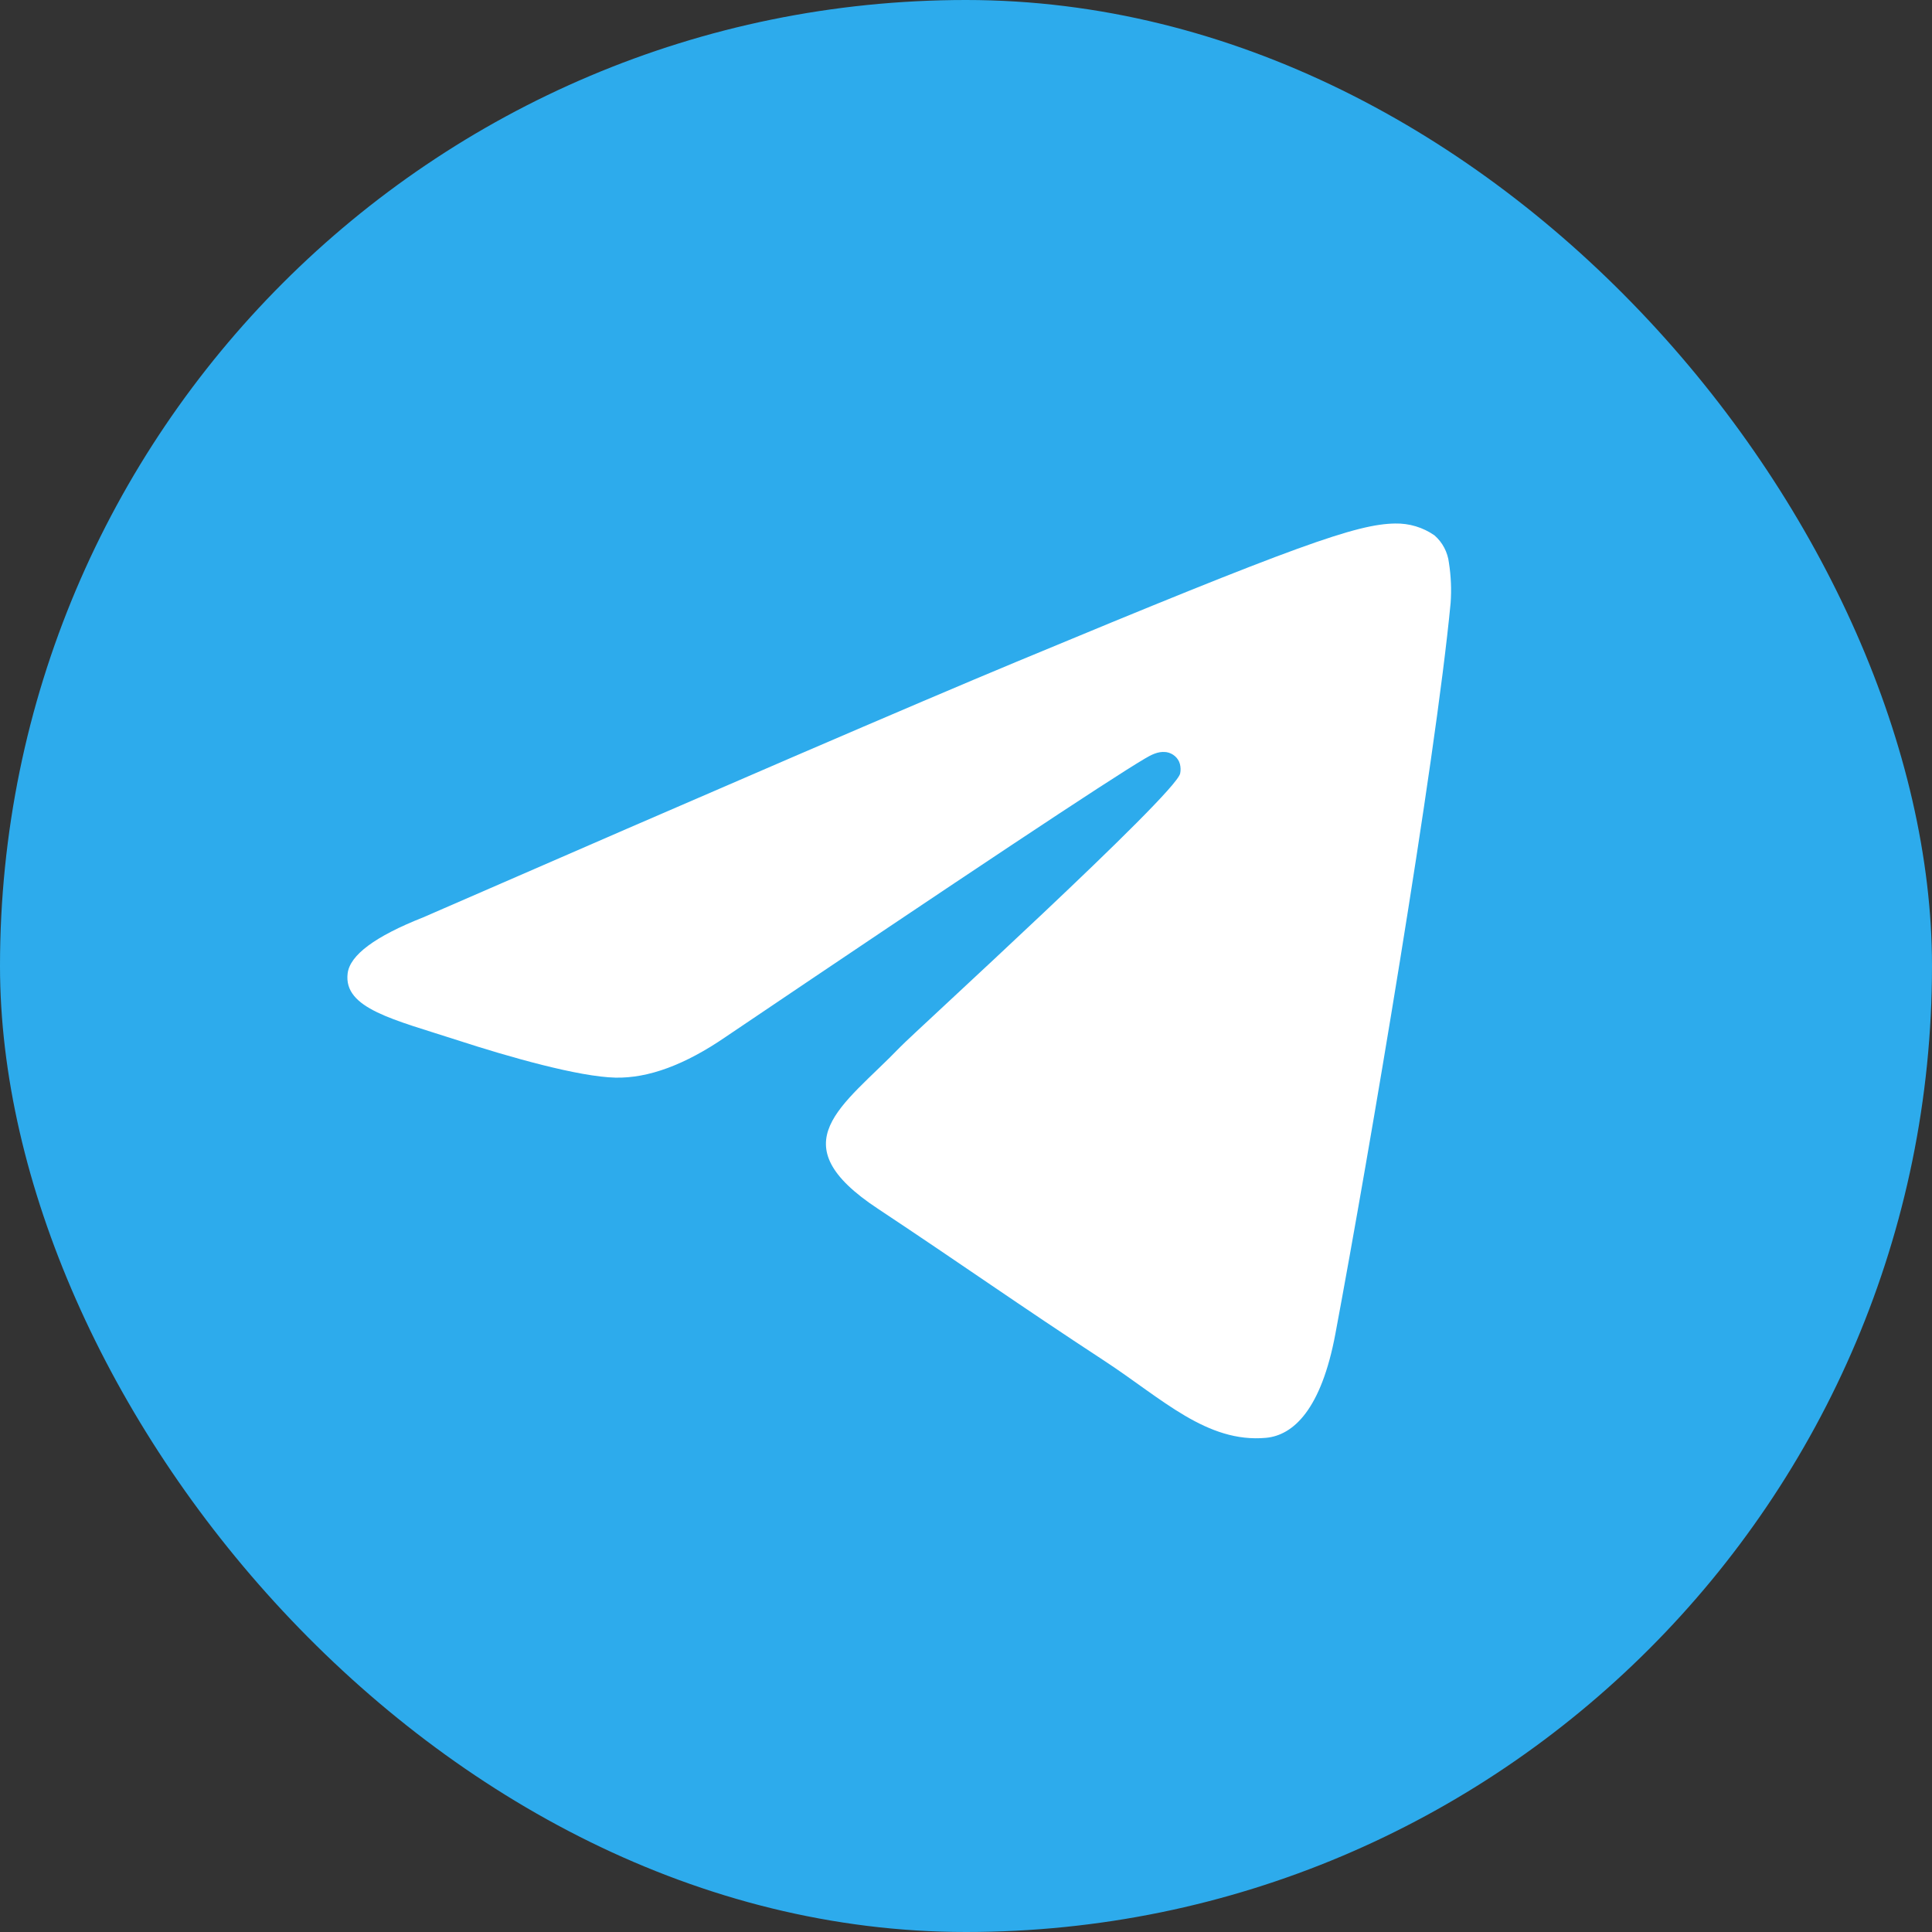
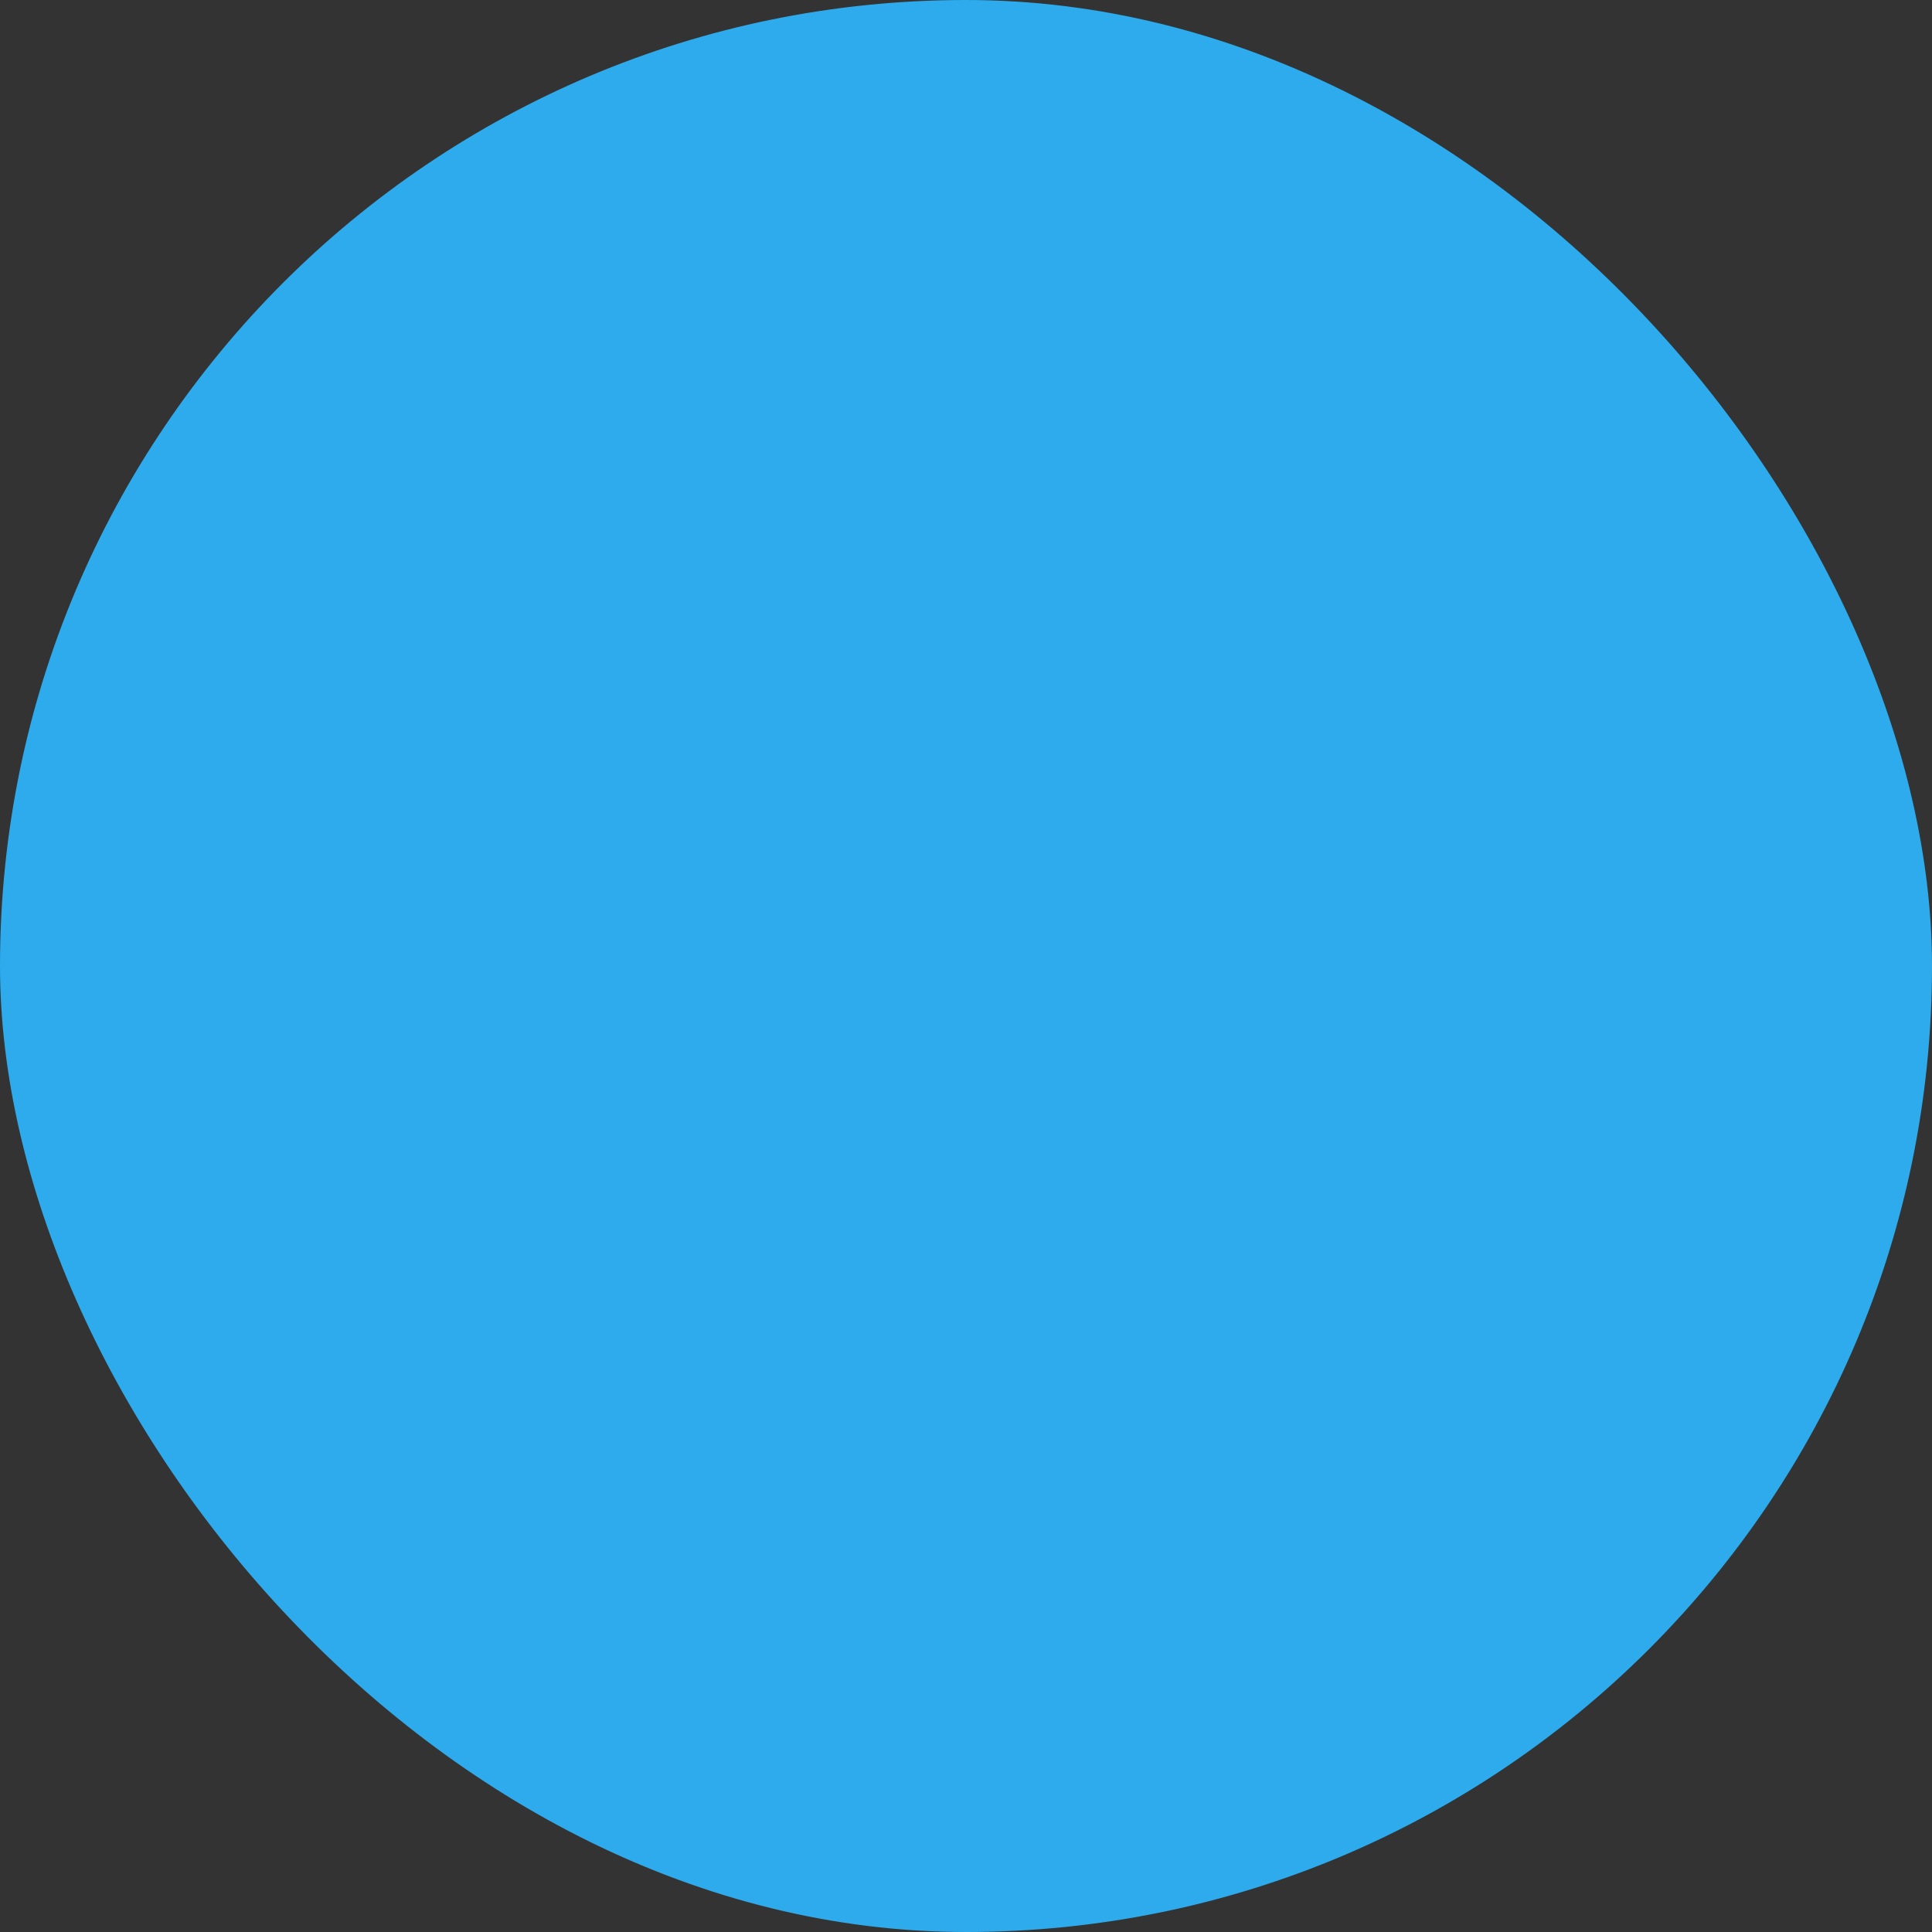
<svg xmlns="http://www.w3.org/2000/svg" width="32" height="32" viewBox="0 0 32 32" fill="none">
  <rect x="0" y="0" width="32" height="32" fill="#333333" stroke="none" />
  <rect width="32" height="32" rx="16" fill="#2DABEC" />
-   <path fill-rule="evenodd" clip-rule="evenodd" d="M7.01 15.194C11.917 13.056 15.189 11.646 16.827 10.965C21.503 9.019 22.473 8.681 23.107 8.671C23.34 8.666 23.568 8.734 23.759 8.867C23.893 8.983 23.978 9.146 23.999 9.322C24.033 9.542 24.043 9.764 24.027 9.986C23.773 12.648 22.677 19.107 22.119 22.088C21.884 23.349 21.42 23.773 20.969 23.815C19.991 23.904 19.249 23.168 18.303 22.547C16.821 21.577 15.983 20.977 14.546 20.024C12.883 18.929 13.961 18.327 14.909 17.343C15.157 17.085 19.463 13.167 19.547 12.812C19.558 12.759 19.556 12.706 19.543 12.654C19.516 12.552 19.425 12.475 19.321 12.458C19.314 12.457 19.306 12.456 19.299 12.456C19.178 12.444 19.064 12.504 18.96 12.566C18.344 12.931 16.031 14.467 12.02 17.174C11.347 17.636 10.739 17.861 10.194 17.849C9.592 17.836 8.436 17.509 7.577 17.229C6.523 16.887 5.686 16.705 5.758 16.123C5.795 15.819 6.213 15.509 7.01 15.194Z" fill="white" />
</svg>